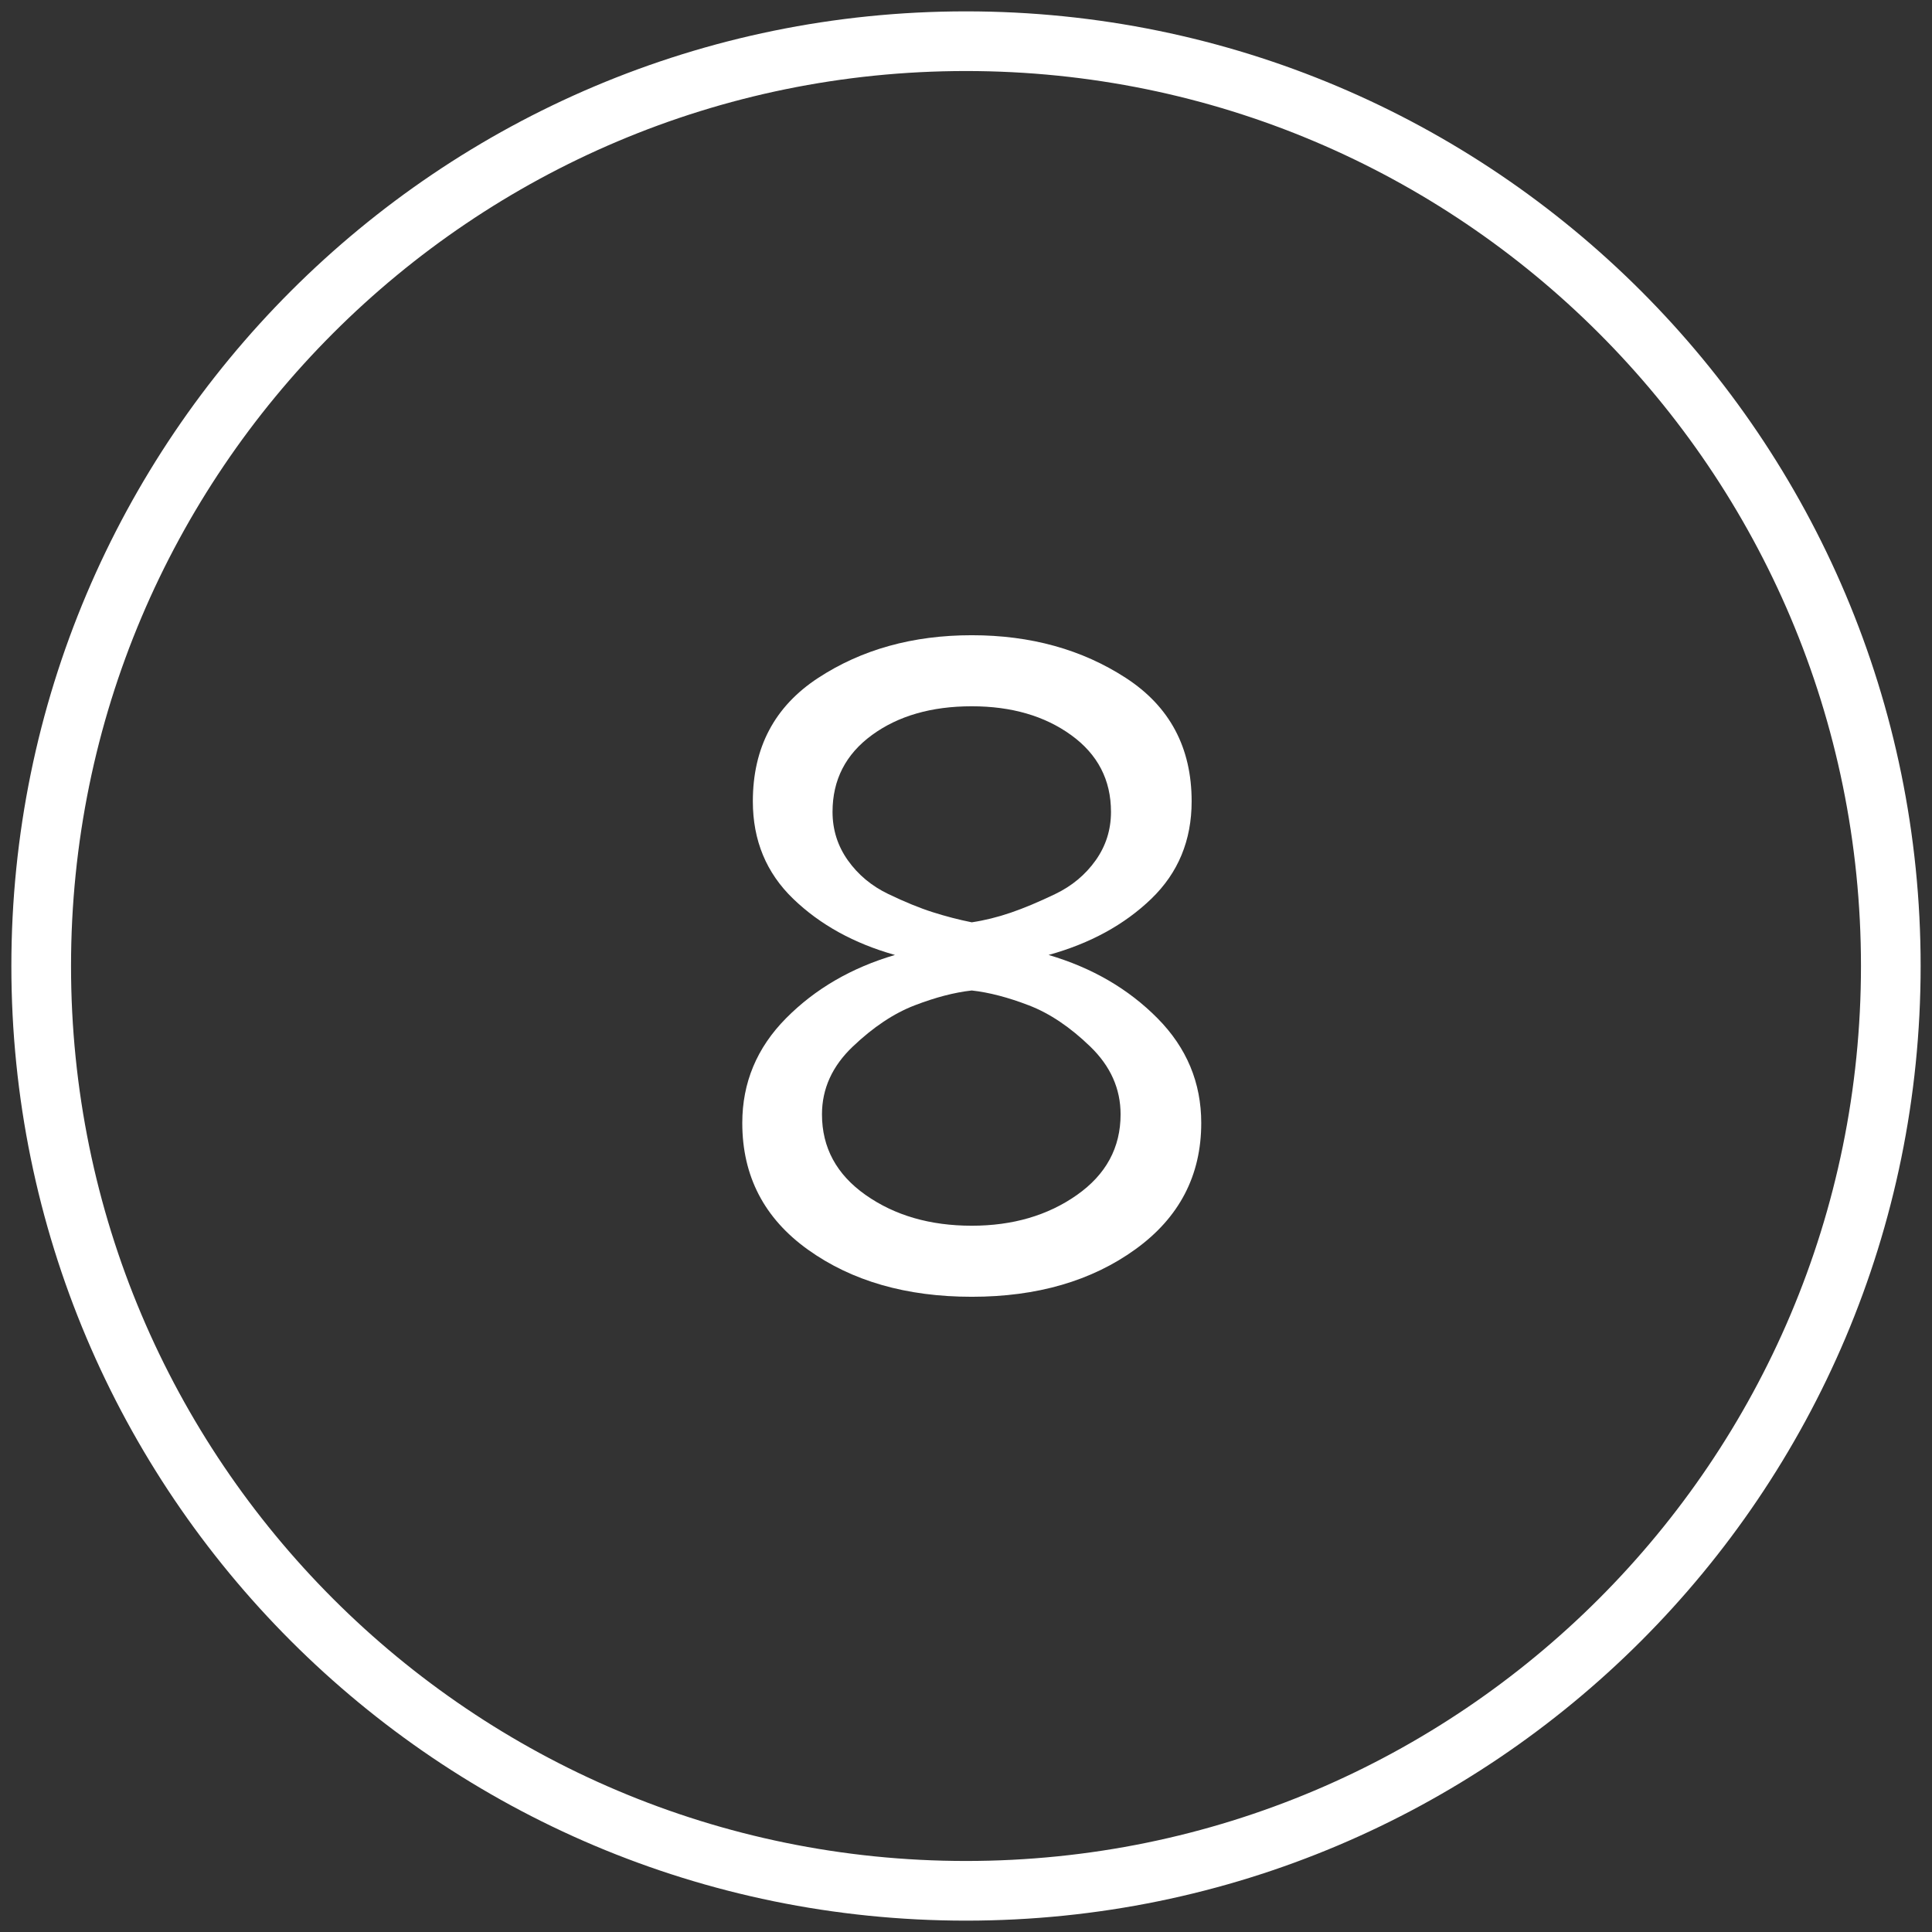
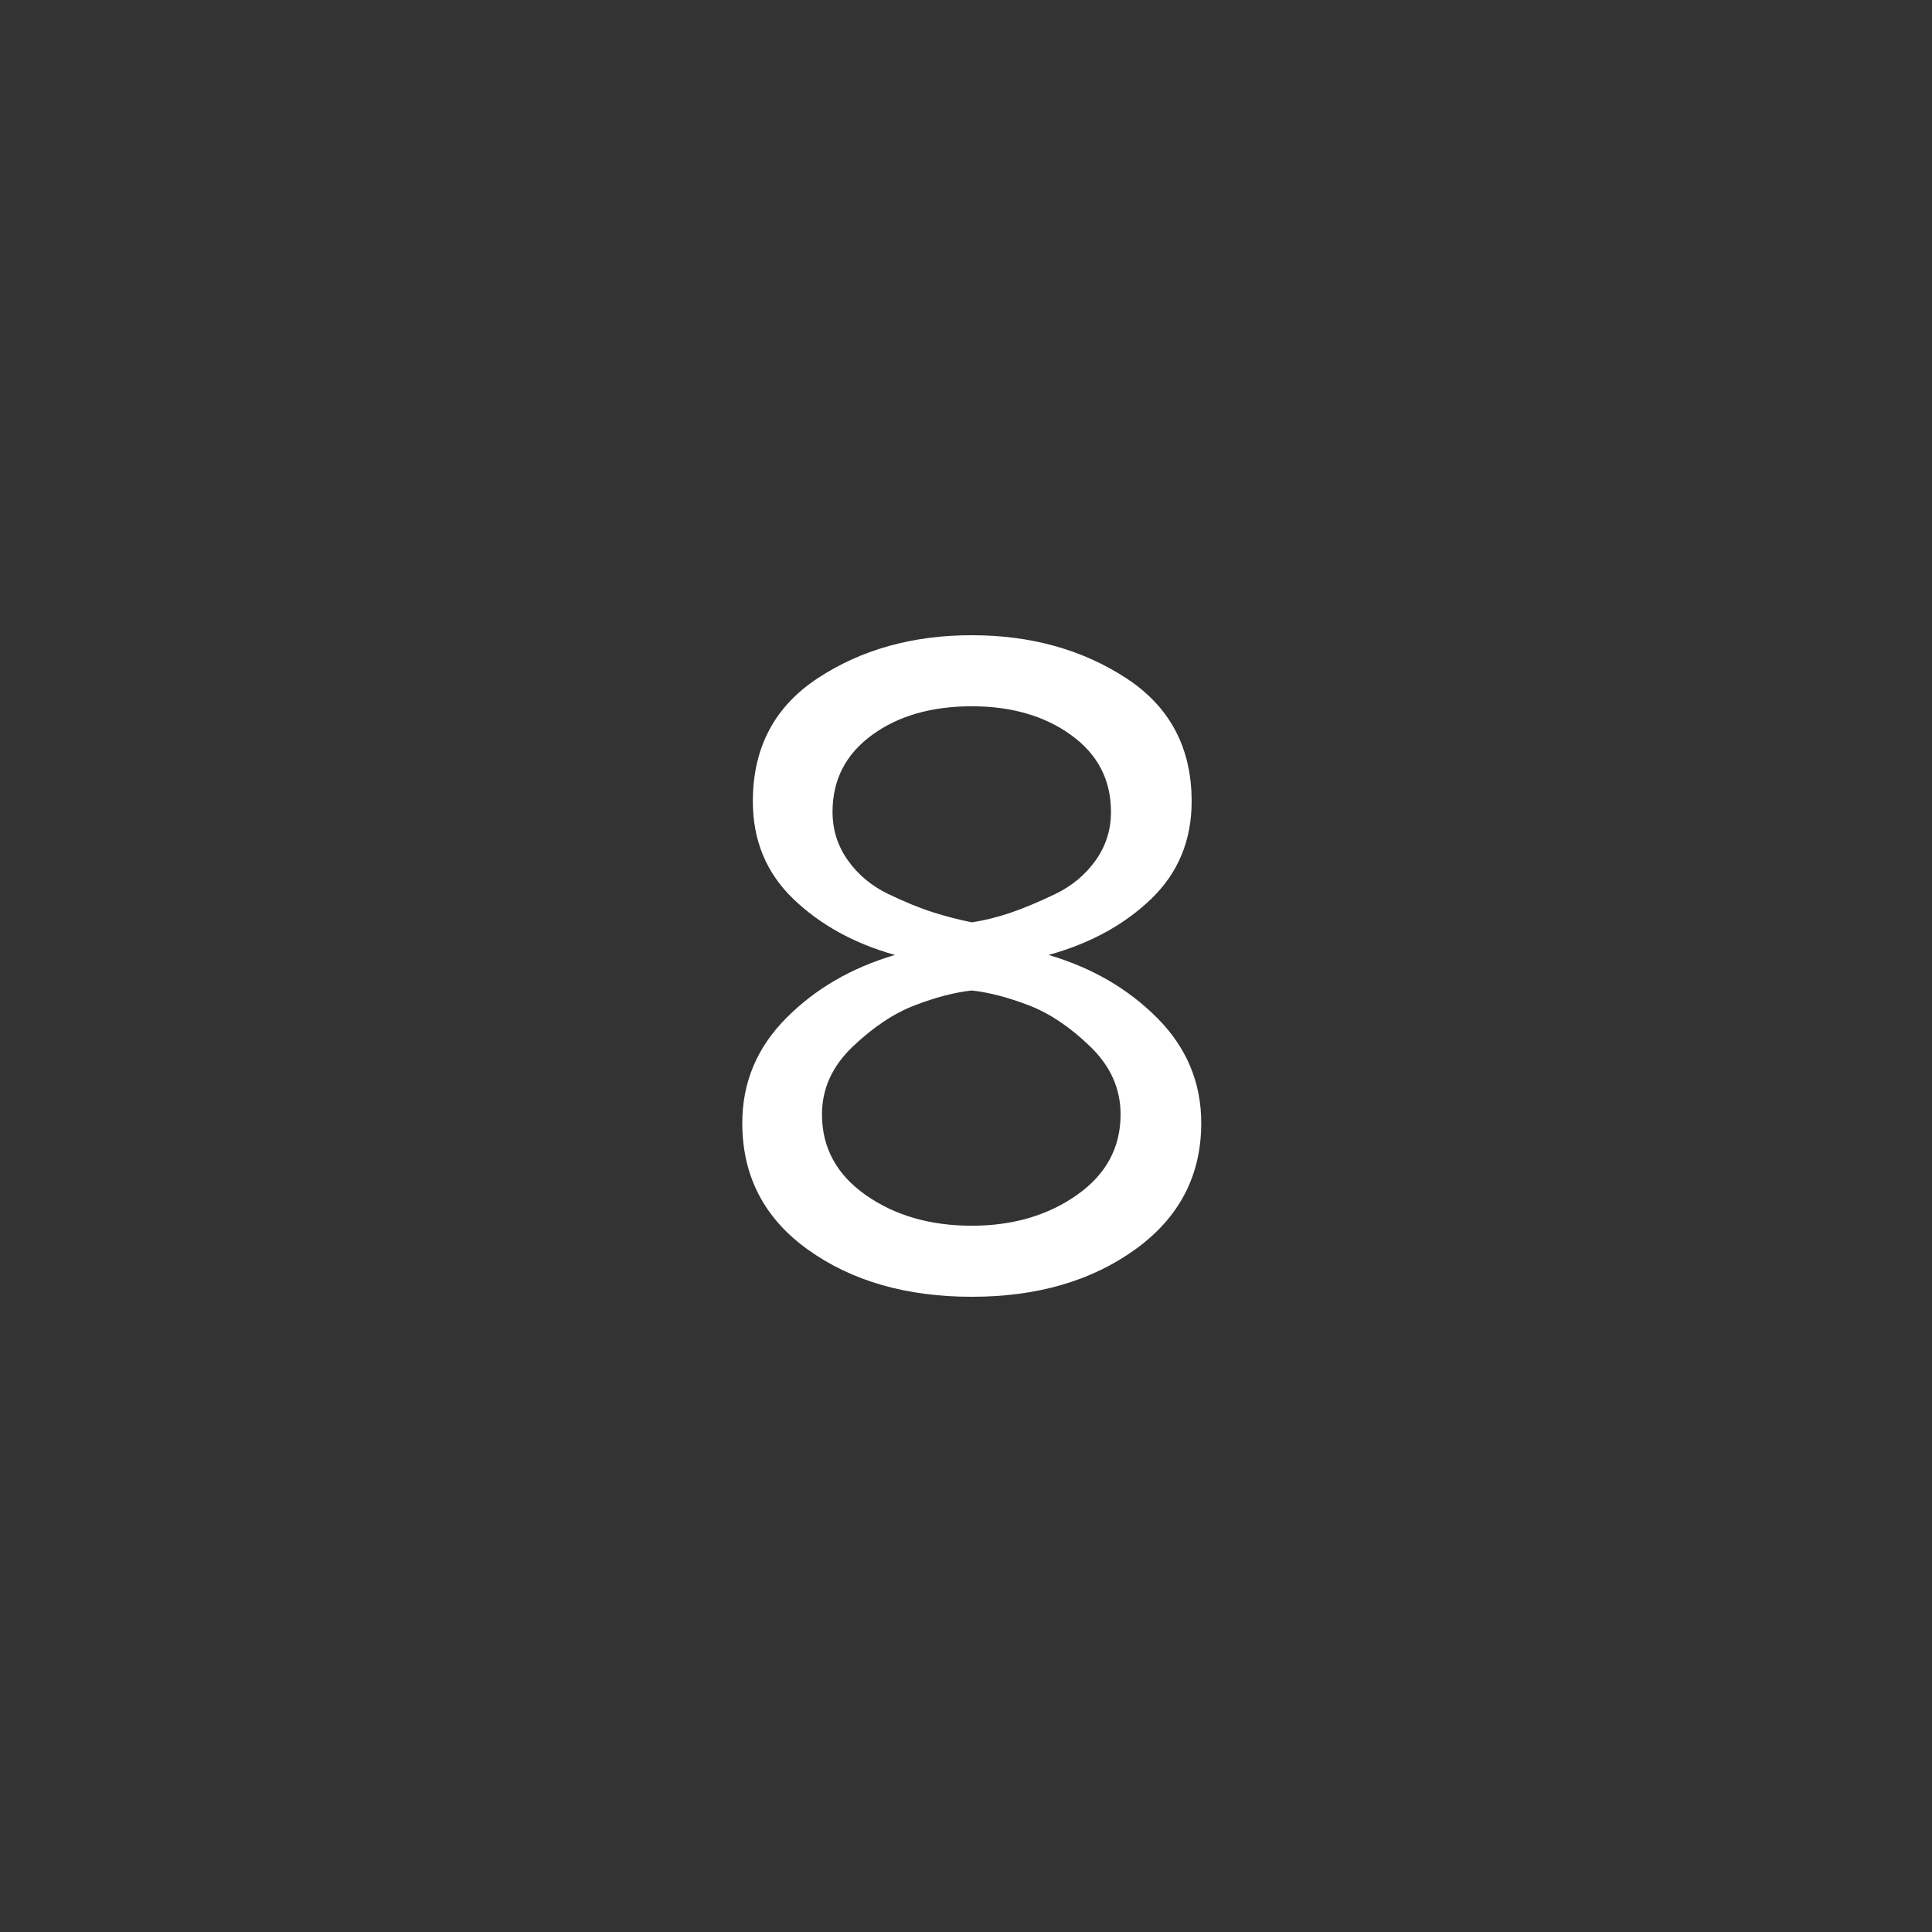
<svg xmlns="http://www.w3.org/2000/svg" xml:space="preserve" width="200mm" height="200mm" style="shape-rendering:geometricPrecision; text-rendering:geometricPrecision; image-rendering:optimizeQuality; fill-rule:evenodd; clip-rule:evenodd" viewBox="0 0 20000 20000">
  <rect x="0" y="0" width="20000" height="20000" fill="#333333" stroke="none" />
  <defs>
    <style type="text/css">  .str0 {stroke:white;stroke-width:617.65;stroke-miterlimit:22.926} .fil0 {fill:none} .fil1 {fill:white;fill-rule:nonzero}  </style>
  </defs>
  <g id="Слой_x0020_1">
    <g id="_12.svg">
-       <path class="fil0 str0" d="M19573.53 10000c0,-5287.31 -4286.22,-9573.53 -9573.53,-9573.53 -5287.31,0 -9573.53,4286.22 -9573.53,9573.53 0,5287.31 4286.22,9573.53 9573.53,9573.53 5287.31,0 9573.53,-4286.22 9573.53,-9573.53z" />
      <path class="fil1" d="M11754.34 12932.18c-453.91,328 -1018.81,492 -1694.7,492 -675.89,0 -1240.79,-162.34 -1694.7,-487.03 -453.91,-324.7 -680.86,-762.04 -680.86,-1312.03 0,-417.46 150.75,-778.6 452.25,-1083.41 301.5,-304.82 677.55,-523.49 1128.14,-656.02 -424.09,-119.27 -775.29,-313.09 -1053.59,-581.46 -278.31,-268.37 -417.47,-604.66 -417.47,-1008.87 0,-556.61 225.3,-982.36 675.89,-1277.23 450.6,-294.88 980.71,-442.32 1590.34,-442.32 609.63,0 1141.39,147.44 1595.3,442.32 453.91,294.87 680.86,720.62 680.86,1277.23 0,404.21 -139.15,740.5 -417.46,1008.87 -278.31,268.37 -632.82,462.19 -1063.54,581.46 450.6,132.53 826.65,351.2 1128.15,656.02 301.5,304.81 452.25,665.95 452.25,1083.41 0,543.36 -226.96,979.05 -680.86,1307.06zm-1694.7 -3384.43c132.53,-19.88 266.71,-53.01 402.55,-99.4 135.84,-46.38 289.91,-110.99 462.19,-193.82 172.29,-82.83 311.44,-198.79 417.46,-347.88 106.03,-149.1 159.04,-316.41 159.04,-501.95 0,-331.32 -137.5,-596.38 -412.5,-795.17 -274.99,-198.79 -617.91,-298.19 -1028.74,-298.19 -417.46,0 -762.04,99.4 -1033.72,298.19 -271.68,198.79 -407.52,463.85 -407.52,795.17 0,185.54 53.01,352.85 159.03,501.95 106.02,149.09 245.18,265.05 417.46,347.88 172.29,82.83 326.35,145.78 462.19,188.85 135.85,43.07 270.03,77.86 402.56,104.37zm0 3140.91c424.09,0 786.88,-106.03 1088.38,-318.07 301.5,-212.04 452.25,-490.35 452.25,-834.93 0,-265.05 -104.36,-498.63 -313.09,-700.74 -208.74,-202.1 -420.78,-344.57 -636.14,-427.4 -215.35,-82.83 -412.49,-134.18 -591.4,-154.06 -178.91,19.88 -376.05,71.23 -591.41,154.06 -215.35,82.83 -429.06,225.3 -641.1,427.4 -212.04,202.11 -318.07,435.69 -318.07,700.74 0,344.58 150.75,622.89 452.25,834.93 301.5,212.04 667.61,318.07 1098.33,318.07z" />
    </g>
  </g>
</svg>